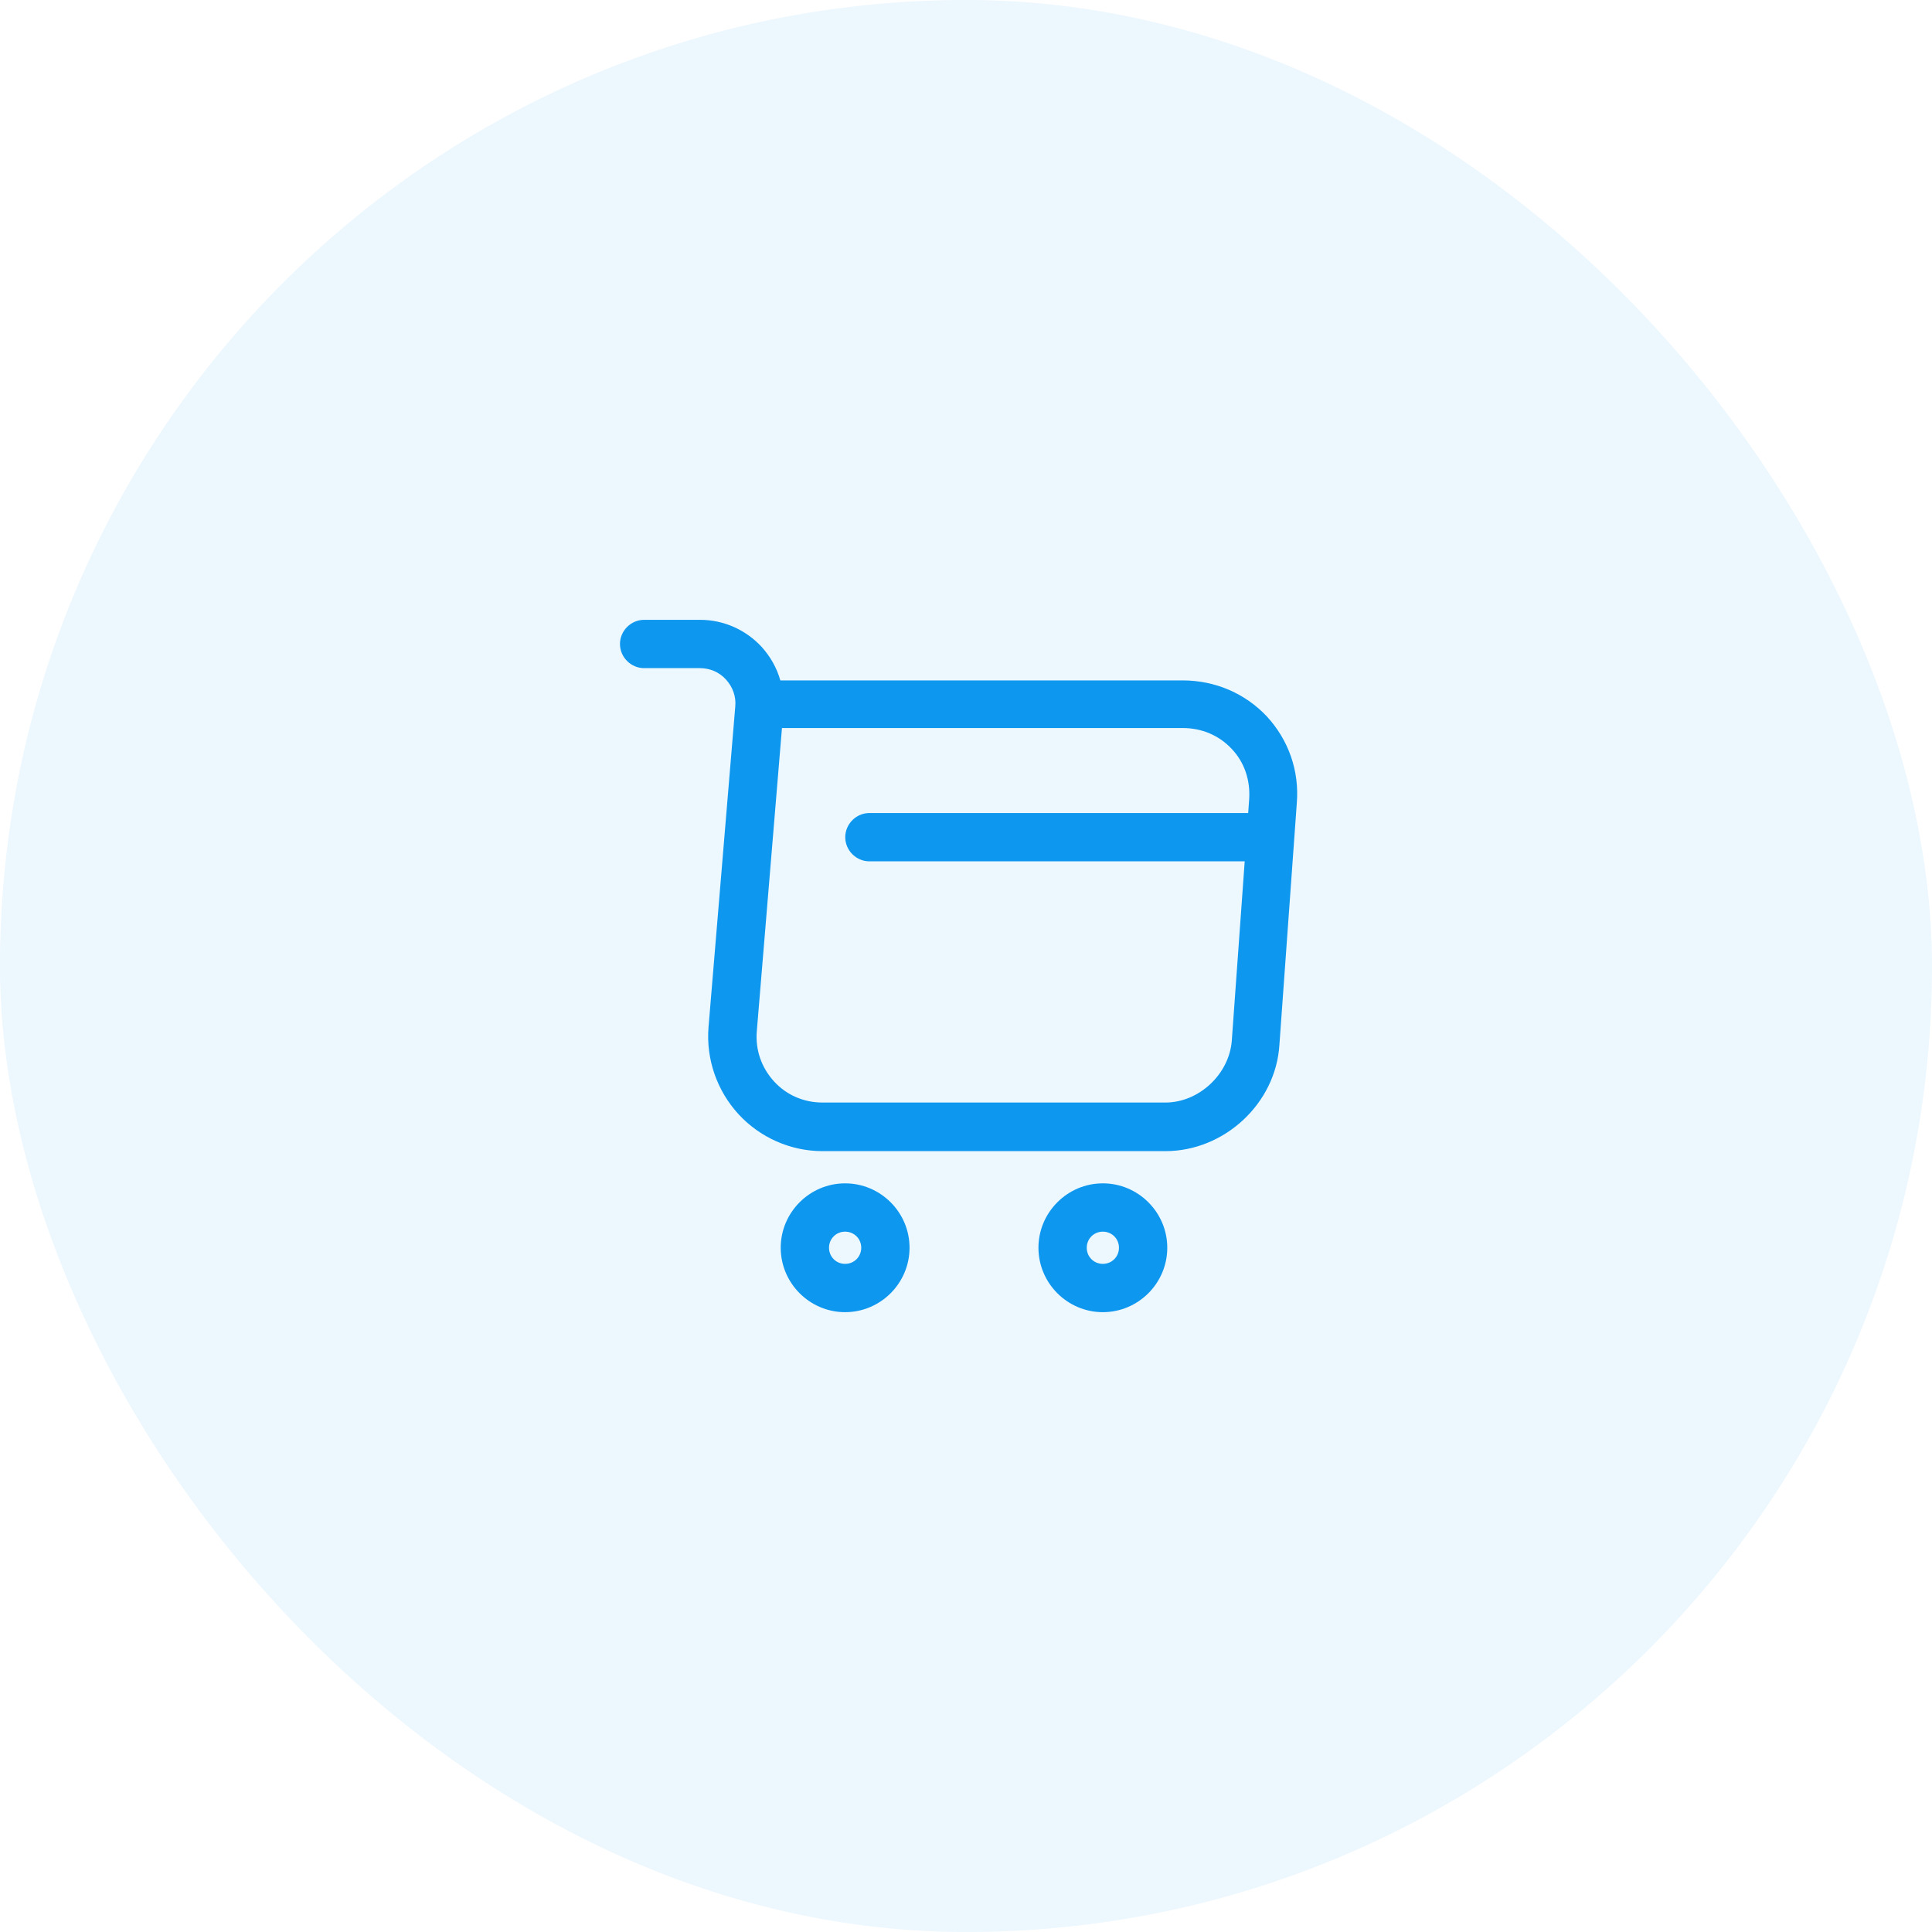
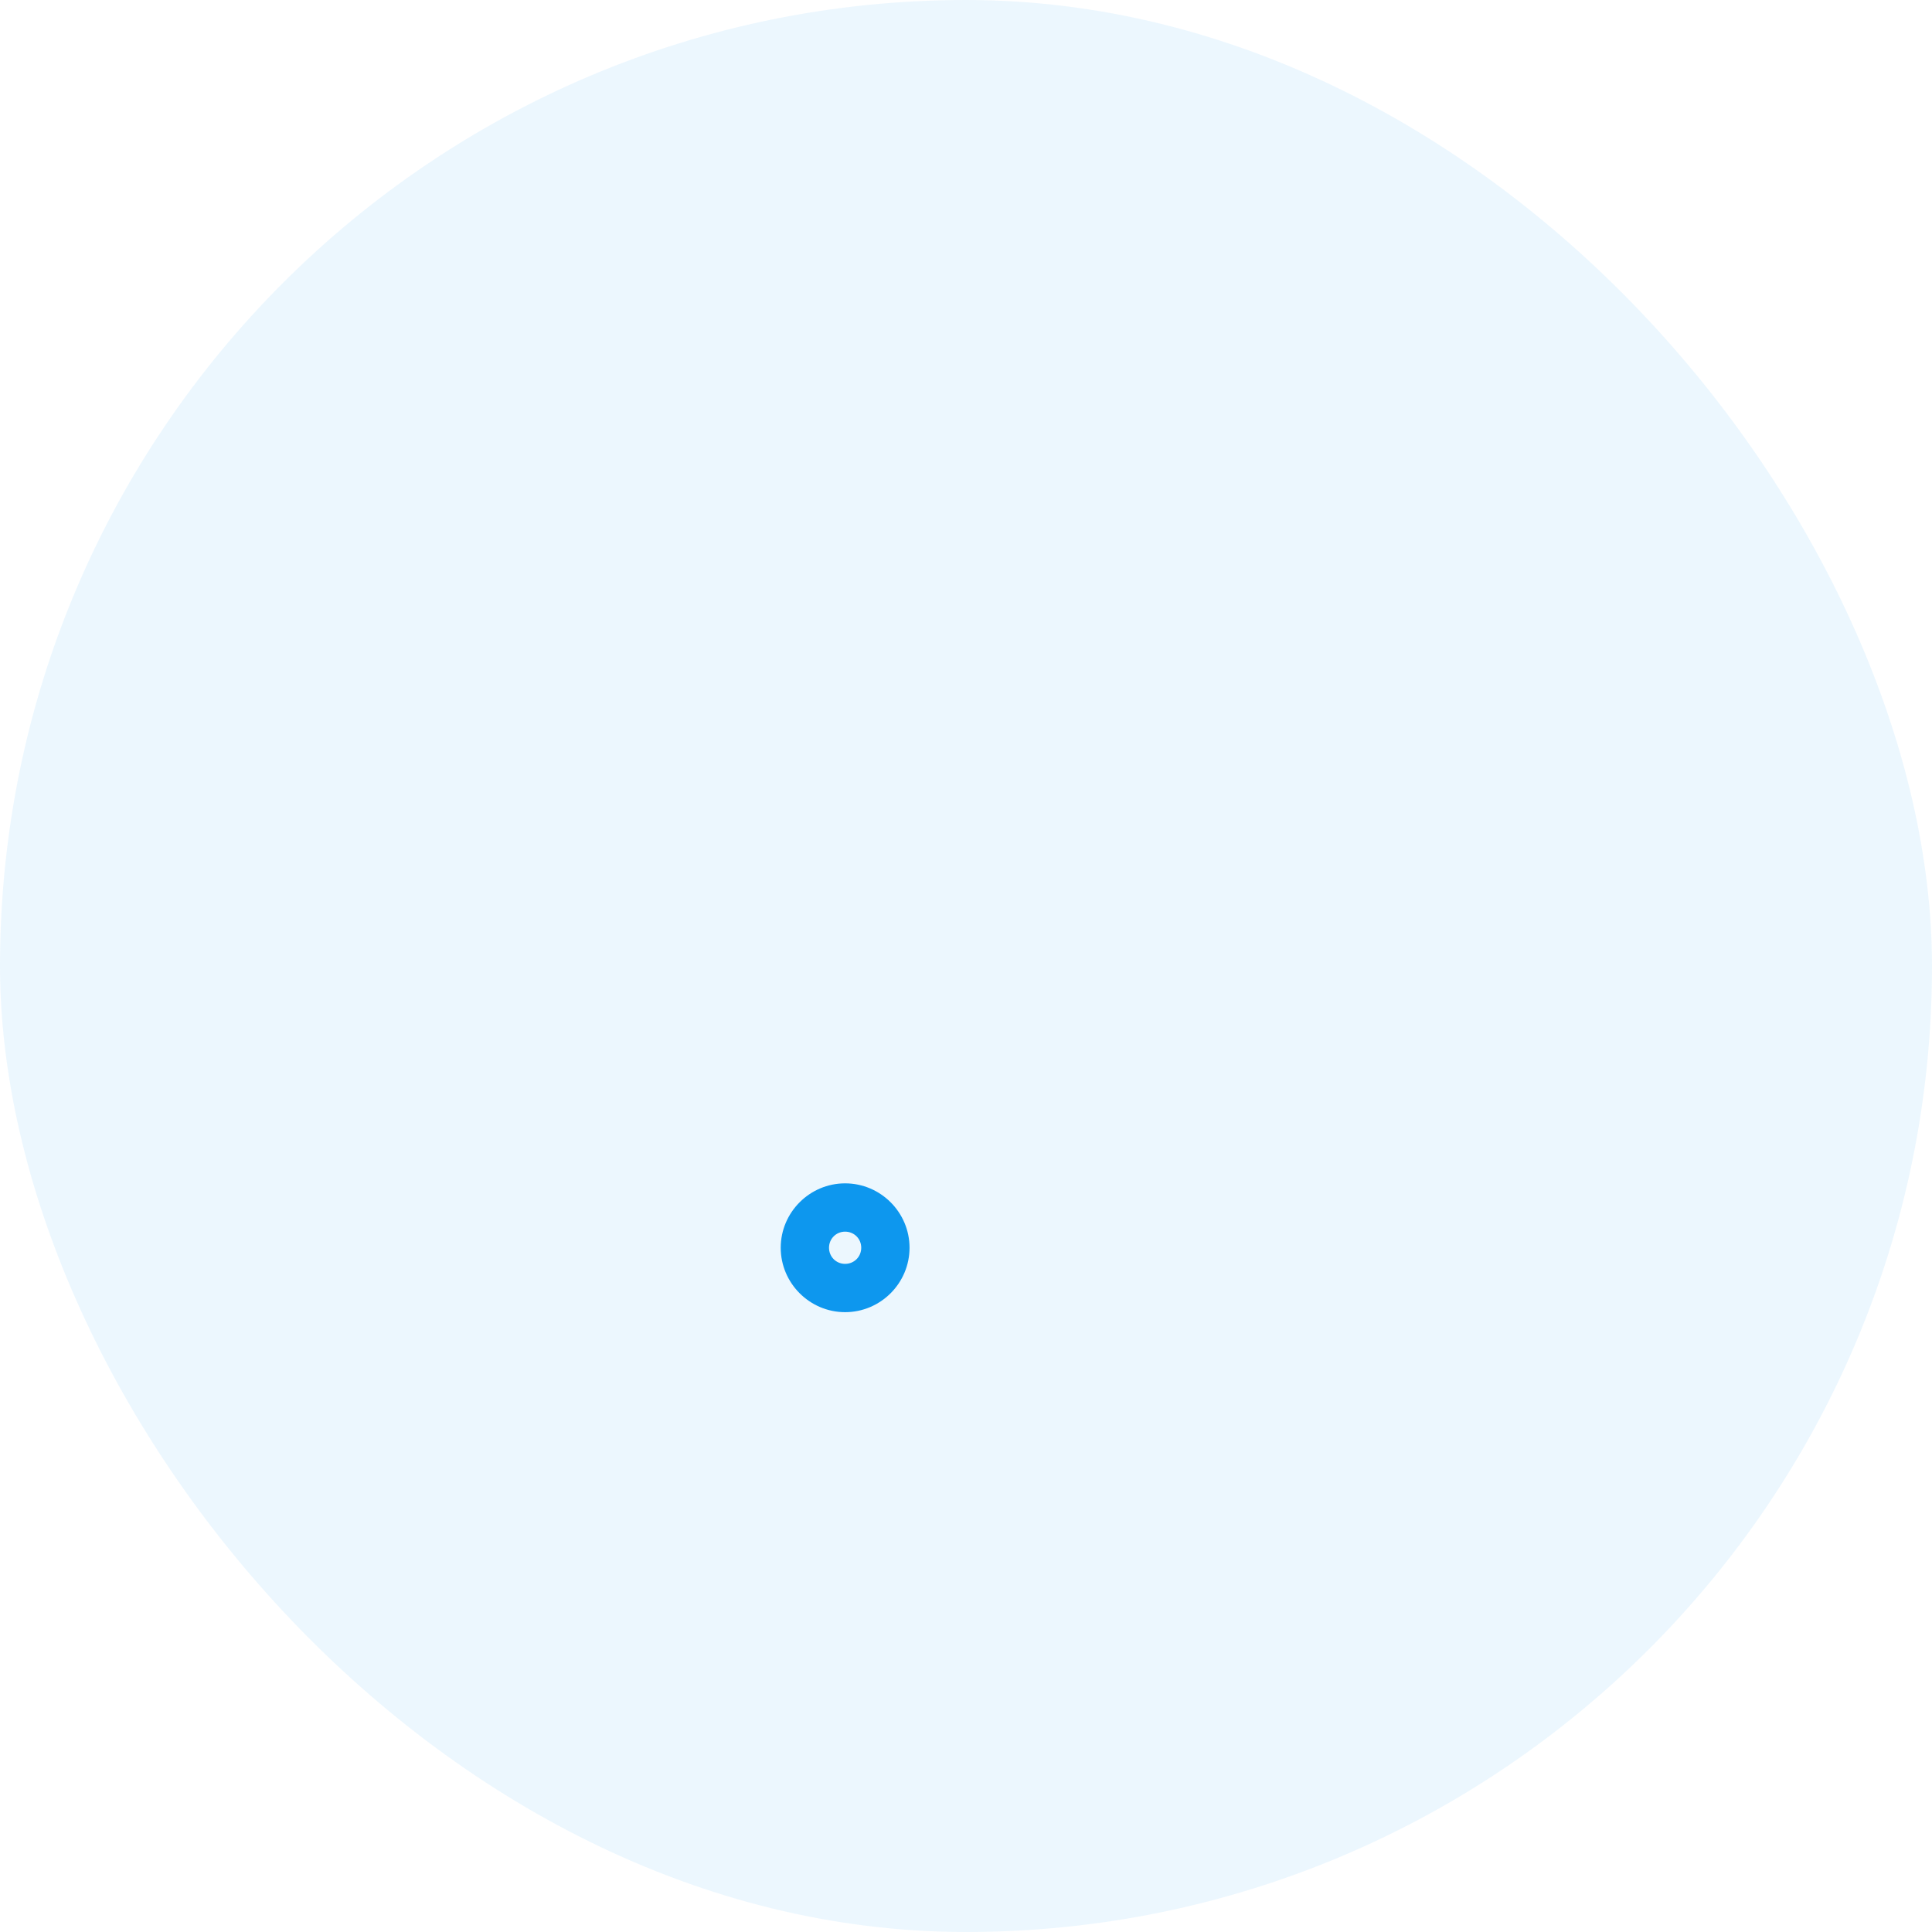
<svg xmlns="http://www.w3.org/2000/svg" width="40" height="40" viewBox="0 0 40 40" fill="none">
  <rect width="40" height="40" rx="20" fill="#0D97EE" fill-opacity="0.08" />
-   <path d="M24.129 23.833H17.029C16.369 23.833 15.736 23.553 15.289 23.067C14.843 22.58 14.616 21.927 14.669 21.267L15.223 14.627C15.243 14.42 15.169 14.22 15.029 14.067C14.889 13.913 14.696 13.833 14.489 13.833H13.336C13.063 13.833 12.836 13.607 12.836 13.333C12.836 13.06 13.063 12.833 13.336 12.833H14.496C14.983 12.833 15.443 13.04 15.769 13.393C15.949 13.593 16.083 13.827 16.156 14.087H24.483C25.156 14.087 25.776 14.353 26.229 14.833C26.676 15.32 26.903 15.953 26.849 16.627L26.489 21.627C26.416 22.847 25.349 23.833 24.129 23.833ZM16.189 15.08L15.669 21.347C15.636 21.733 15.763 22.1 16.023 22.387C16.283 22.673 16.643 22.827 17.029 22.827H24.129C24.823 22.827 25.449 22.24 25.503 21.547L25.863 16.547C25.889 16.153 25.763 15.78 25.503 15.507C25.243 15.227 24.883 15.073 24.489 15.073H16.189V15.08Z" fill="#0D97EE" />
-   <path d="M22.833 27.167C22.1 27.167 21.5 26.567 21.5 25.833C21.5 25.1 22.1 24.5 22.833 24.5C23.567 24.5 24.167 25.1 24.167 25.833C24.167 26.567 23.567 27.167 22.833 27.167ZM22.833 25.5C22.647 25.5 22.5 25.647 22.5 25.833C22.5 26.02 22.647 26.167 22.833 26.167C23.02 26.167 23.167 26.02 23.167 25.833C23.167 25.647 23.02 25.5 22.833 25.5Z" fill="#0D97EE" />
  <path d="M17.497 27.167C16.764 27.167 16.164 26.567 16.164 25.833C16.164 25.1 16.764 24.5 17.497 24.5C18.231 24.5 18.831 25.1 18.831 25.833C18.831 26.567 18.231 27.167 17.497 27.167ZM17.497 25.5C17.311 25.5 17.164 25.647 17.164 25.833C17.164 26.02 17.311 26.167 17.497 26.167C17.684 26.167 17.831 26.02 17.831 25.833C17.831 25.647 17.684 25.5 17.497 25.5Z" fill="#0D97EE" />
-   <path d="M26 17.833H18C17.727 17.833 17.5 17.607 17.5 17.333C17.5 17.06 17.727 16.833 18 16.833H26C26.273 16.833 26.5 17.06 26.5 17.333C26.5 17.607 26.273 17.833 26 17.833Z" fill="#0D97EE" />
</svg>